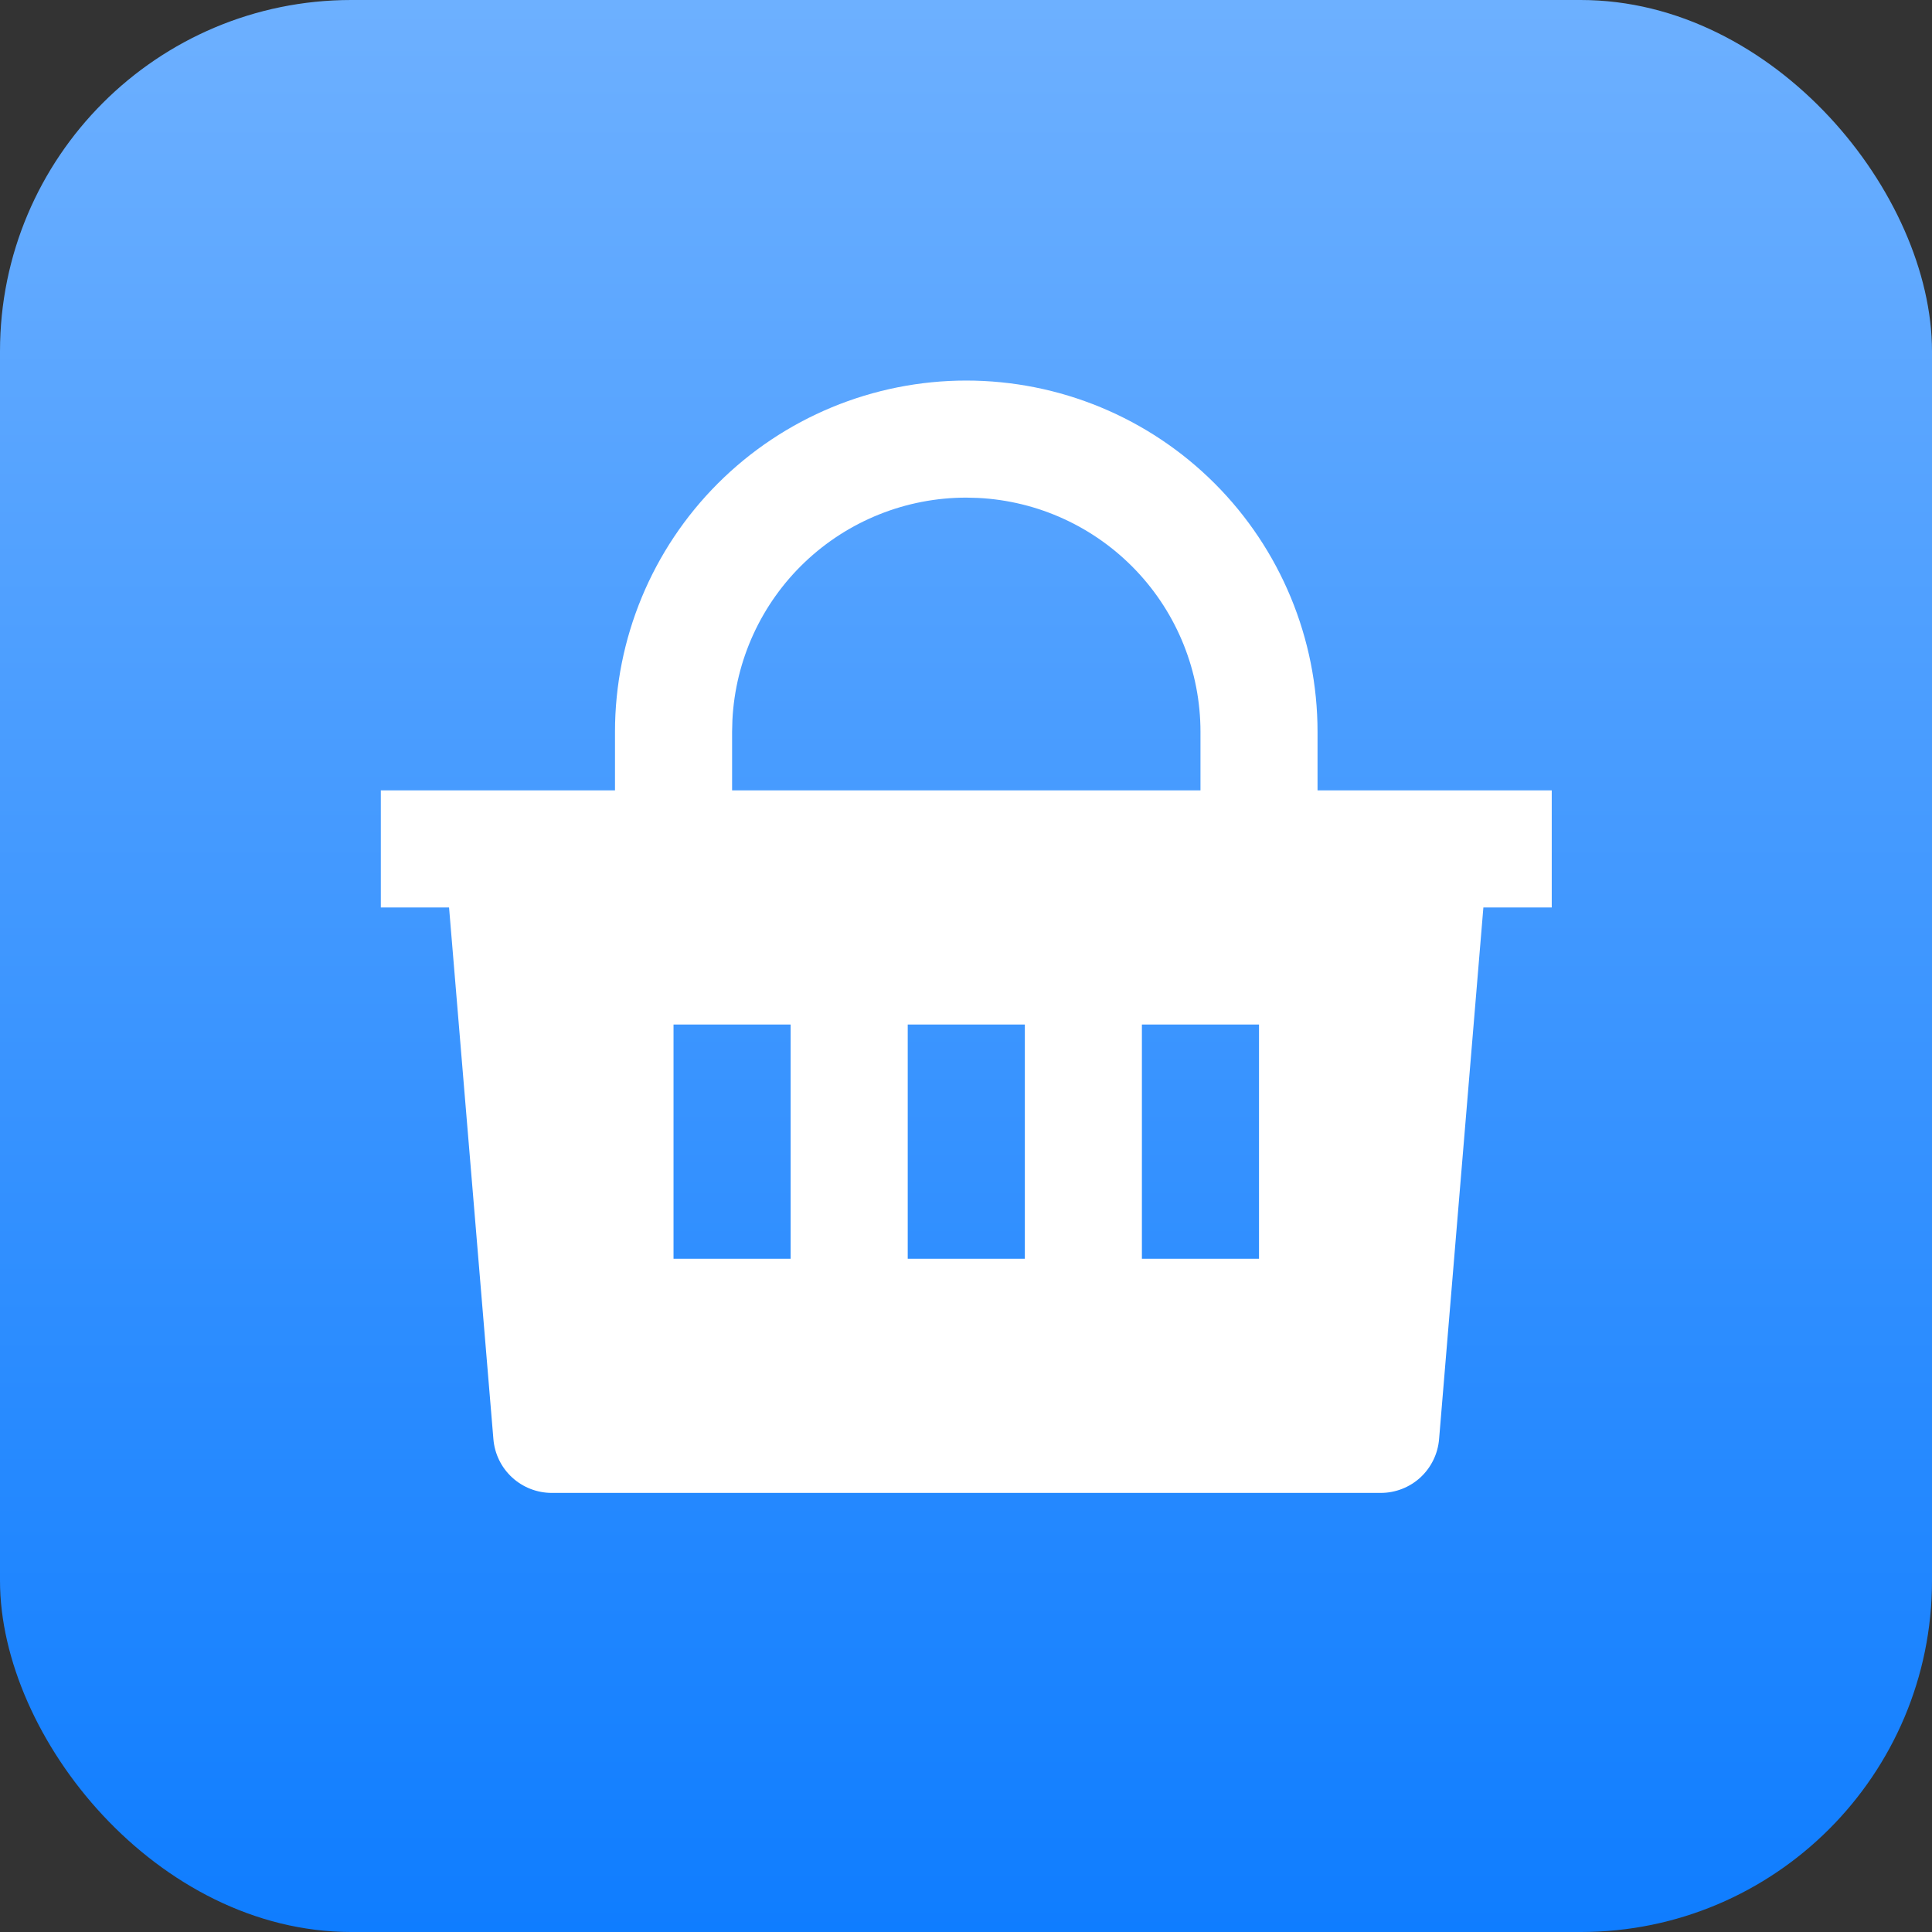
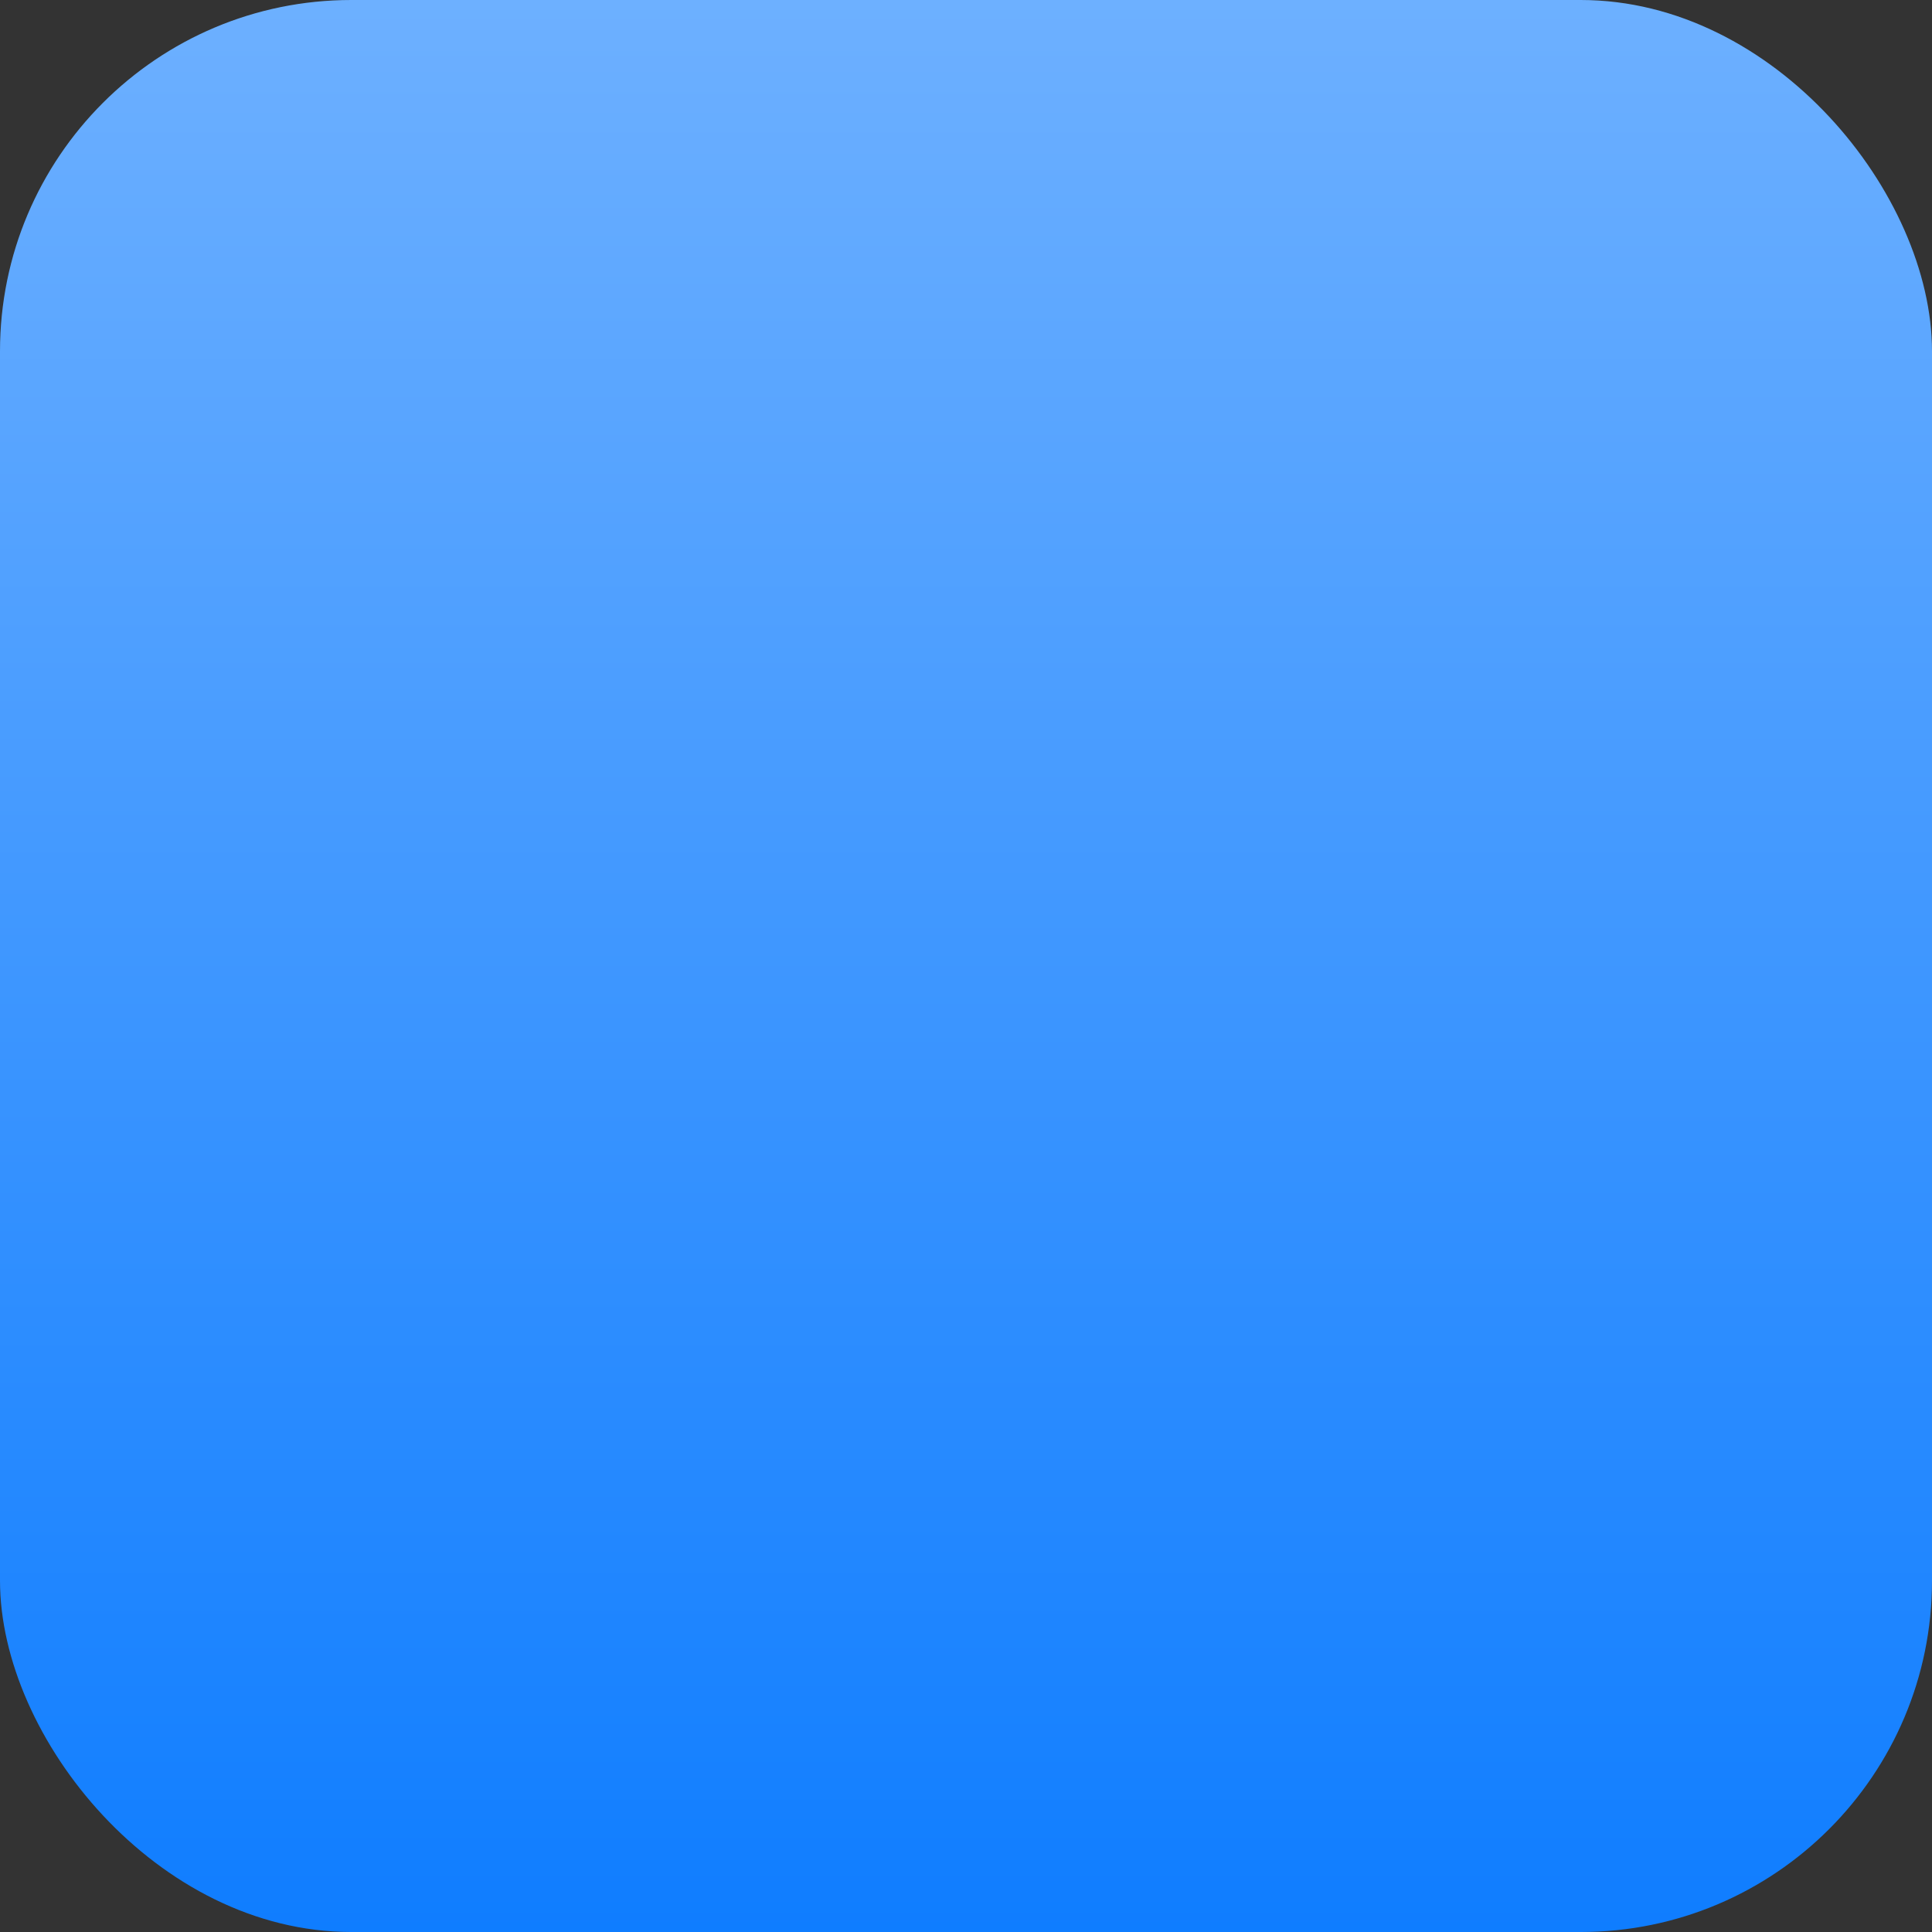
<svg xmlns="http://www.w3.org/2000/svg" width="44" height="44" viewBox="0 0 44 44" fill="none">
  <rect x="0" y="0" width="44" height="44" fill="#333333" stroke="none" />
  <rect width="44" height="44" rx="8" fill="url(#paint0_linear_7892_270900)" />
-   <path d="M22.006 8.667C24.128 8.667 26.163 9.51 27.663 11.01C29.163 12.51 30.006 14.545 30.006 16.667V18H35.34V20.667H33.783L32.774 32.777C32.746 33.111 32.594 33.421 32.349 33.648C32.103 33.874 31.78 34 31.446 34H12.566C12.232 34 11.909 33.874 11.663 33.648C11.417 33.422 11.265 33.111 11.237 32.777L10.227 20.667H8.673V18H14.006V16.667C14.006 14.545 14.849 12.51 16.349 11.01C17.85 9.51 19.884 8.667 22.006 8.667ZM23.34 23.333H20.673V28.667H23.34V23.333ZM18.006 23.333H15.339V28.667H18.006V23.333ZM28.673 23.333H26.006V28.667H28.673V23.333ZM22.006 11.333C20.638 11.333 19.322 11.859 18.33 12.802C17.339 13.745 16.748 15.033 16.68 16.4L16.673 16.667V18H27.34V16.667C27.34 15.298 26.814 13.982 25.871 12.991C24.927 11.999 23.64 11.408 22.273 11.34L22.006 11.333Z" fill="white" />
  <defs>
    <linearGradient id="paint0_linear_7892_270900" x1="22" y1="0" x2="22" y2="44" gradientUnits="userSpaceOnUse">
      <stop stop-color="#6DB0FF" />
      <stop offset="1" stop-color="#0F7DFF" />
    </linearGradient>
  </defs>
</svg>